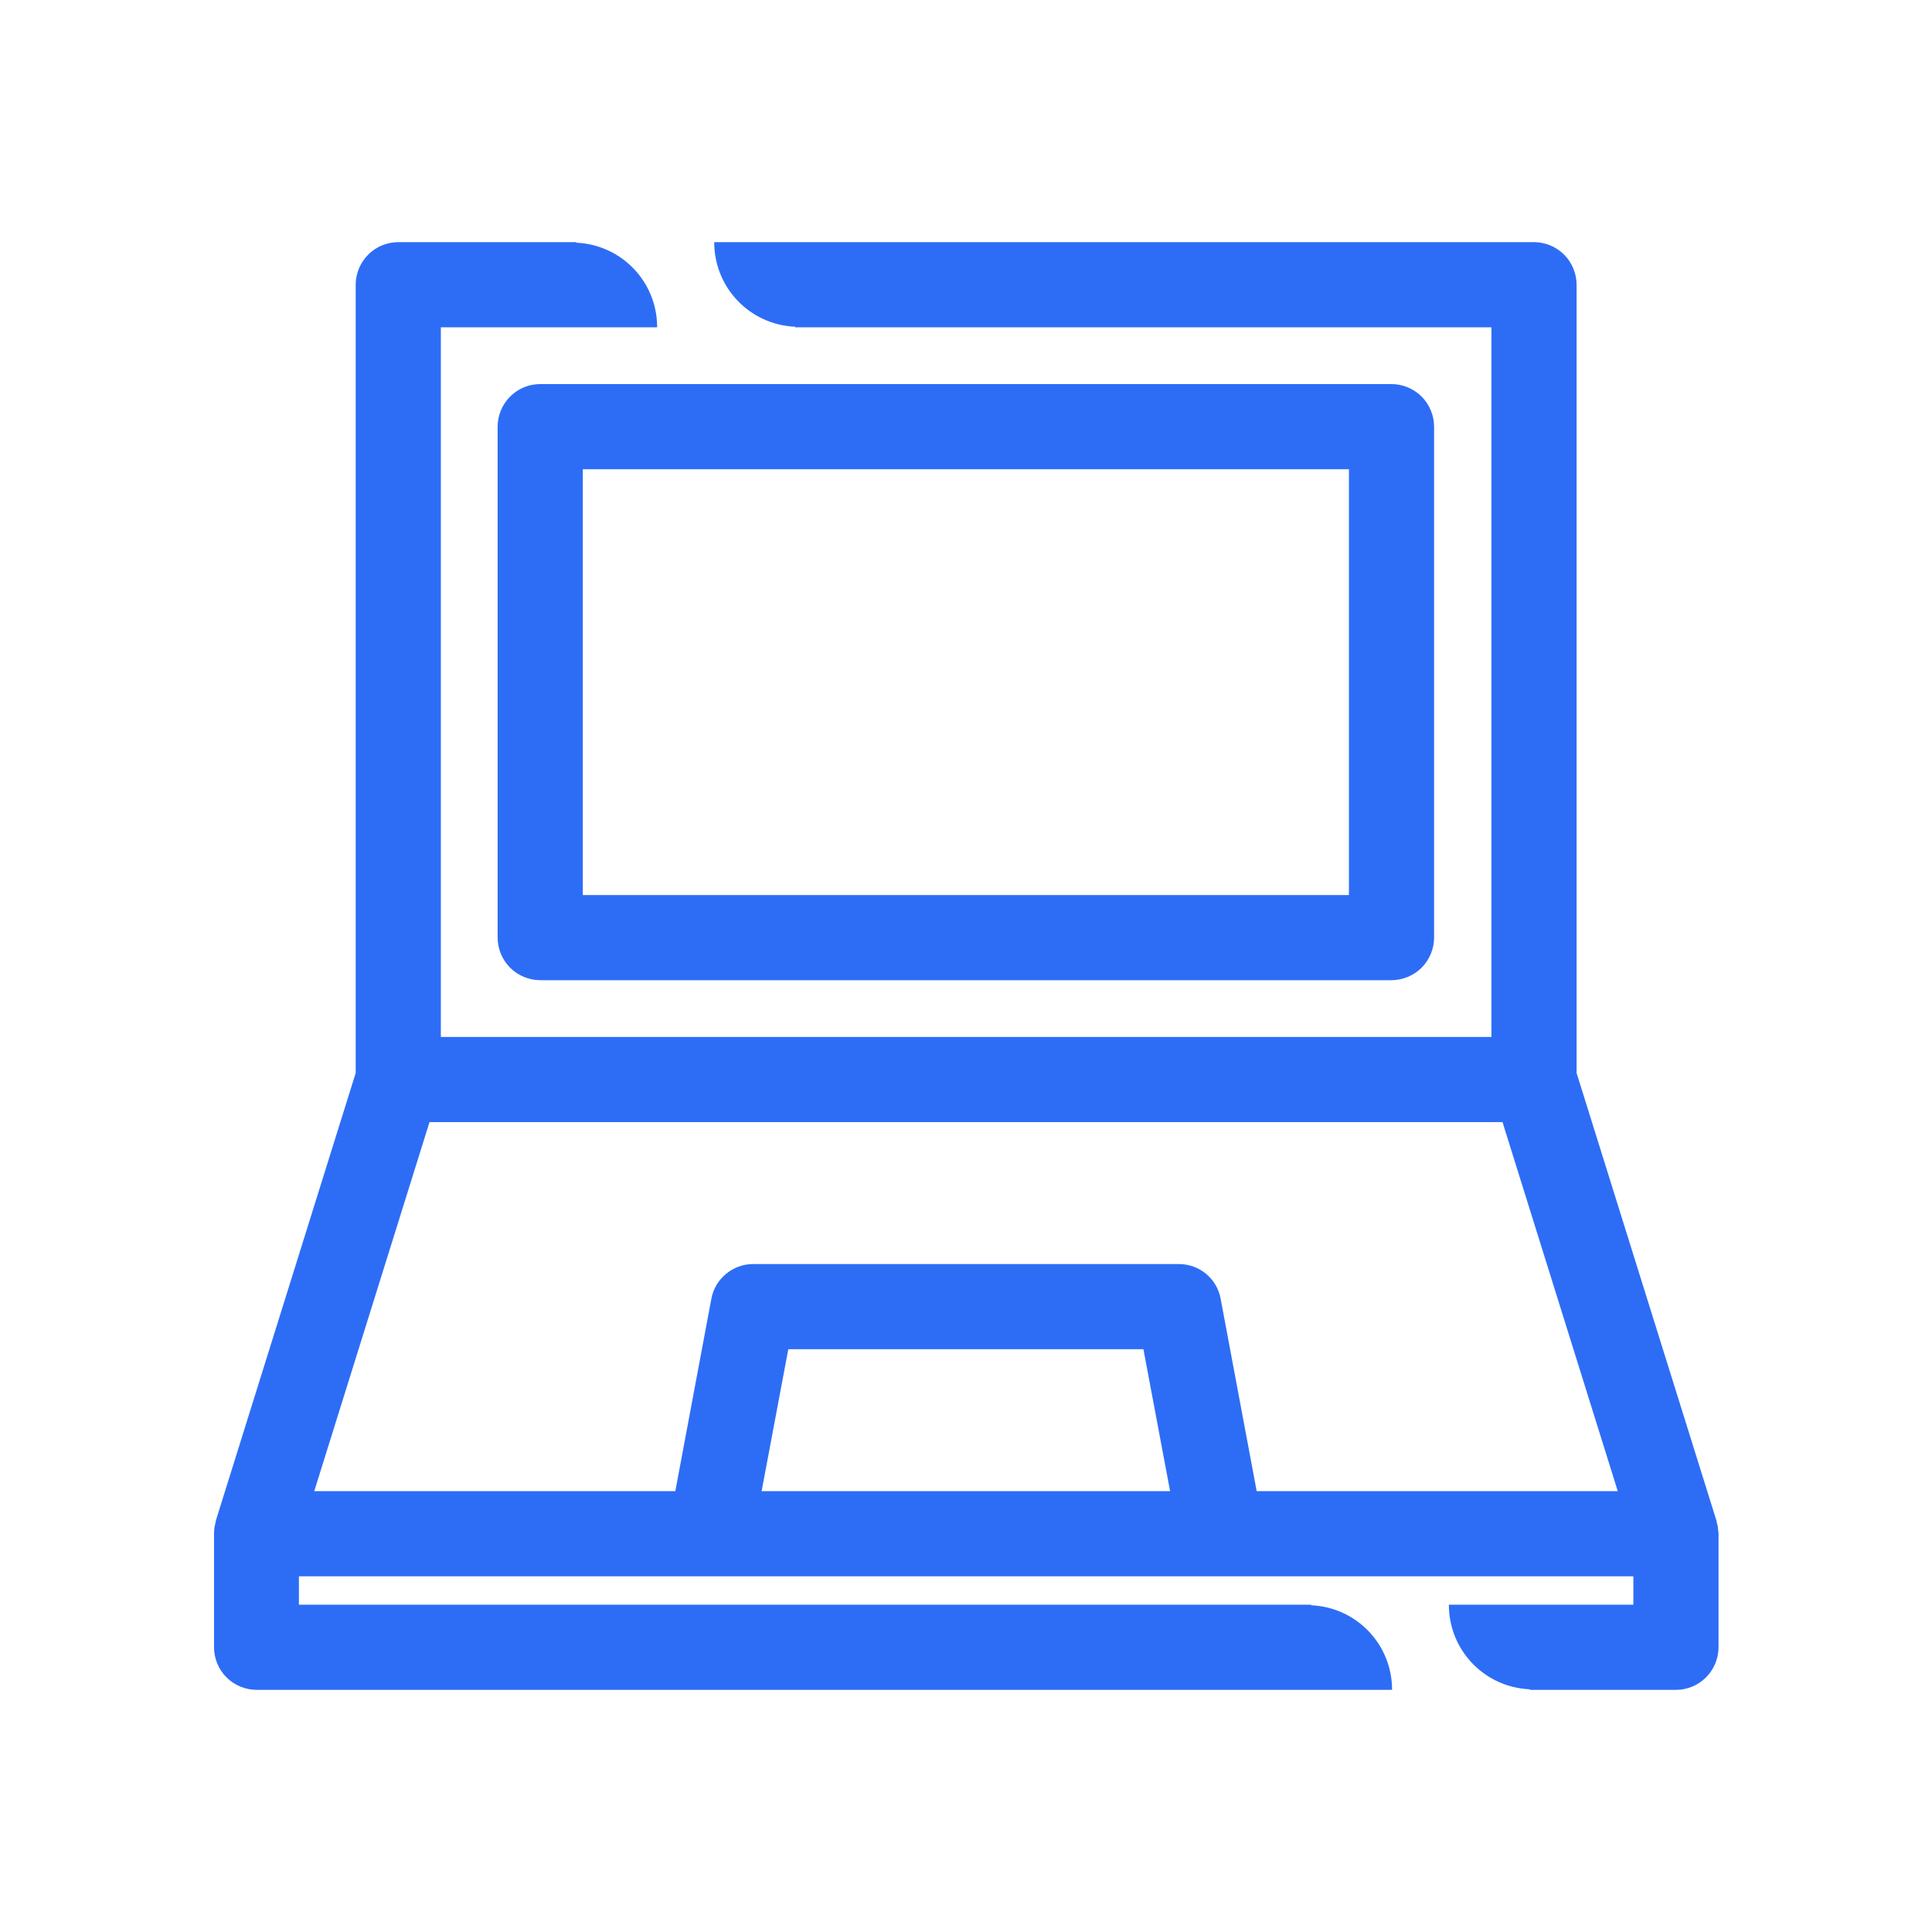
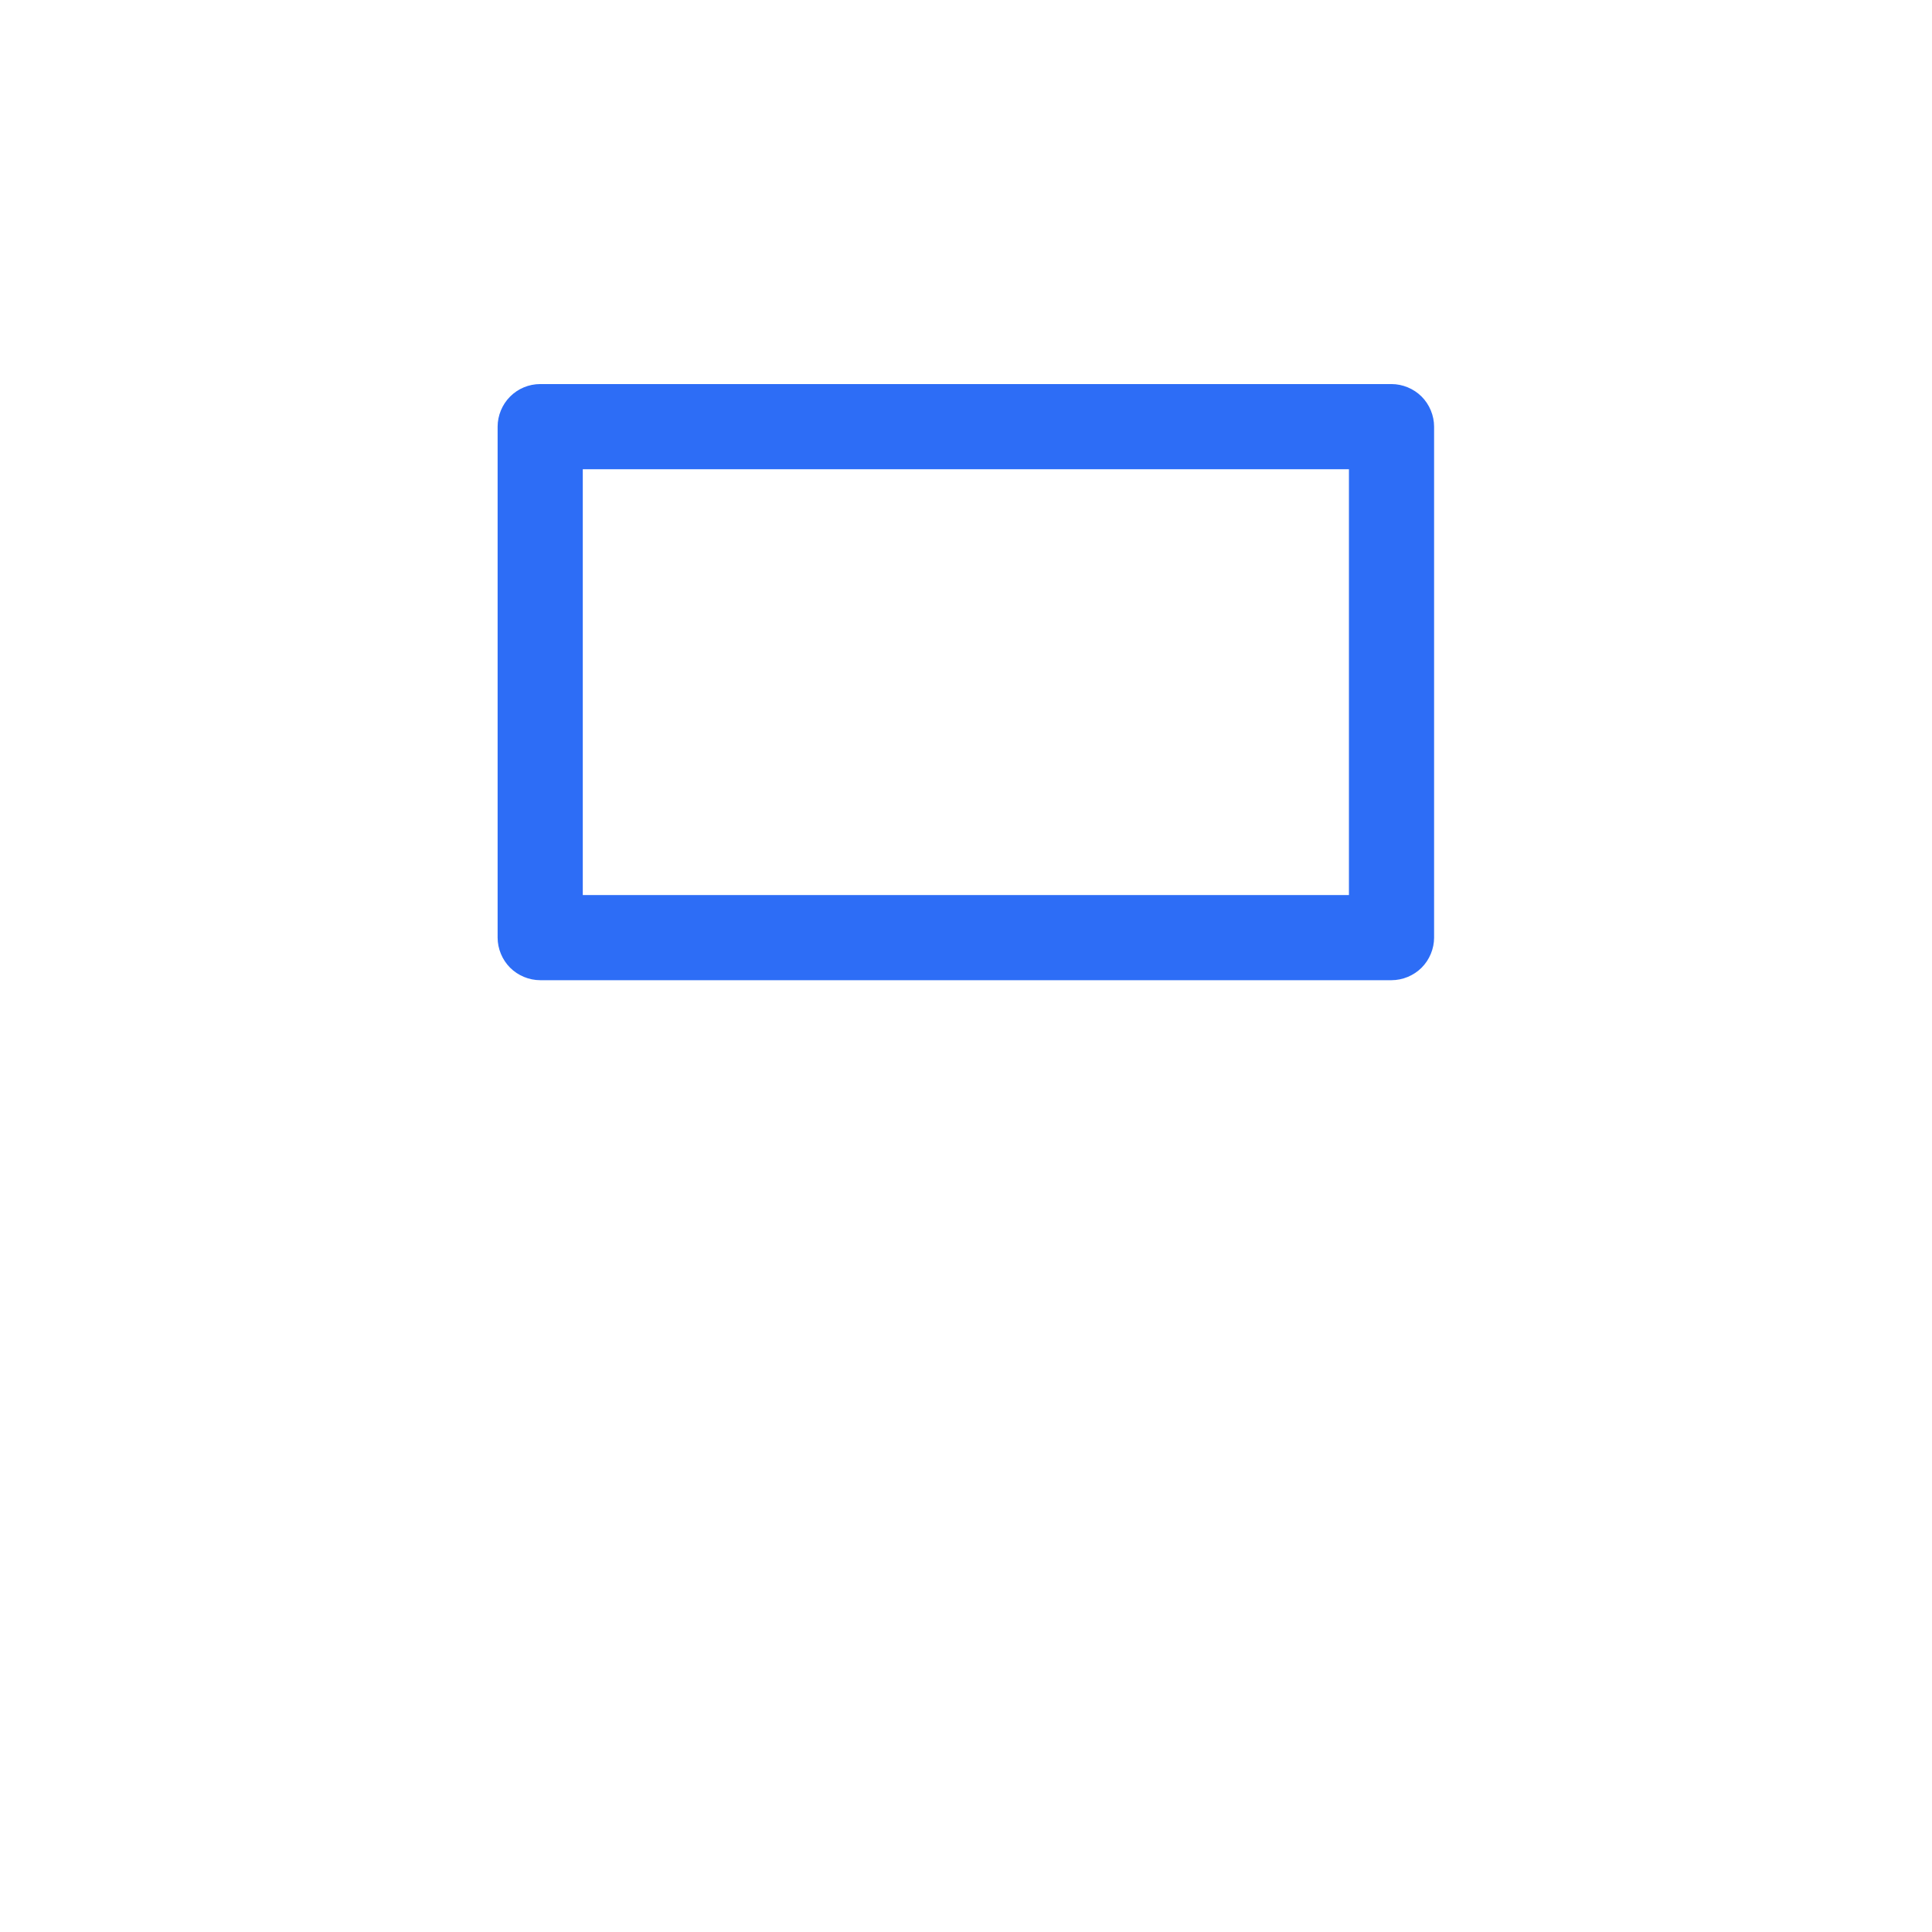
<svg xmlns="http://www.w3.org/2000/svg" id="CURVAS" viewBox="0 0 68.06 68.06">
  <defs>
    <style>
      .cls-1 {
        fill: #2d6df6;
        stroke-width: 0px;
      }
    </style>
  </defs>
-   <path class="cls-1" d="m60.53,53.97s0-.08-.01-.12c0-.07-.02-.14-.04-.2,0-.02,0-.05-.01-.07l-4.93-15.78V10.03c0-.39-.16-.78-.44-1.06s-.67-.44-1.06-.44h-28.88c0,1.61,1.26,2.91,2.85,2.98v.02h24.53v25H15.53V11.53h7.62c0-1.61-1.26-2.91-2.85-2.98v-.02h-6.27c-.4,0-.78.16-1.06.44-.28.28-.44.67-.44,1.06v27.77l-4.93,15.78s0,.05-.01.07c-.02.07-.03.13-.04.2,0,.04-.01.08-.01.12,0,.02,0,.04,0,.06v4c0,.4.16.78.44,1.06s.67.44,1.06.44h40c0-1.61-1.26-2.91-2.85-2.98v-.02H10.53v-1h47.01v1h-6.5c0,1.61,1.26,2.91,2.85,2.98v.02h5.15c.4,0,.78-.16,1.06-.44s.44-.67.44-1.06v-4s0-.04,0-.06Zm-45.4-14.44h37.8l4.06,13h-12.72l-1.27-6.78c-.13-.71-.75-1.22-1.47-1.22h-15c-.72,0-1.34.52-1.47,1.22l-1.27,6.78h-12.72l4.06-13Zm12.64,8h12.51l.94,5h-14.39l.94-5Z" />
  <path class="cls-1" d="m17.97,13.97c-.28.28-.44.67-.44,1.06v18c0,.39.16.78.44,1.06.28.28.67.44,1.06.44h29.99c.39,0,.78-.16,1.06-.44s.44-.67.44-1.06V15.03c0-.39-.16-.78-.44-1.06s-.67-.44-1.06-.44h-29.99c-.4,0-.78.16-1.06.44Zm2.56,2.56h26.99v15h-26.99v-15Z" />
</svg>